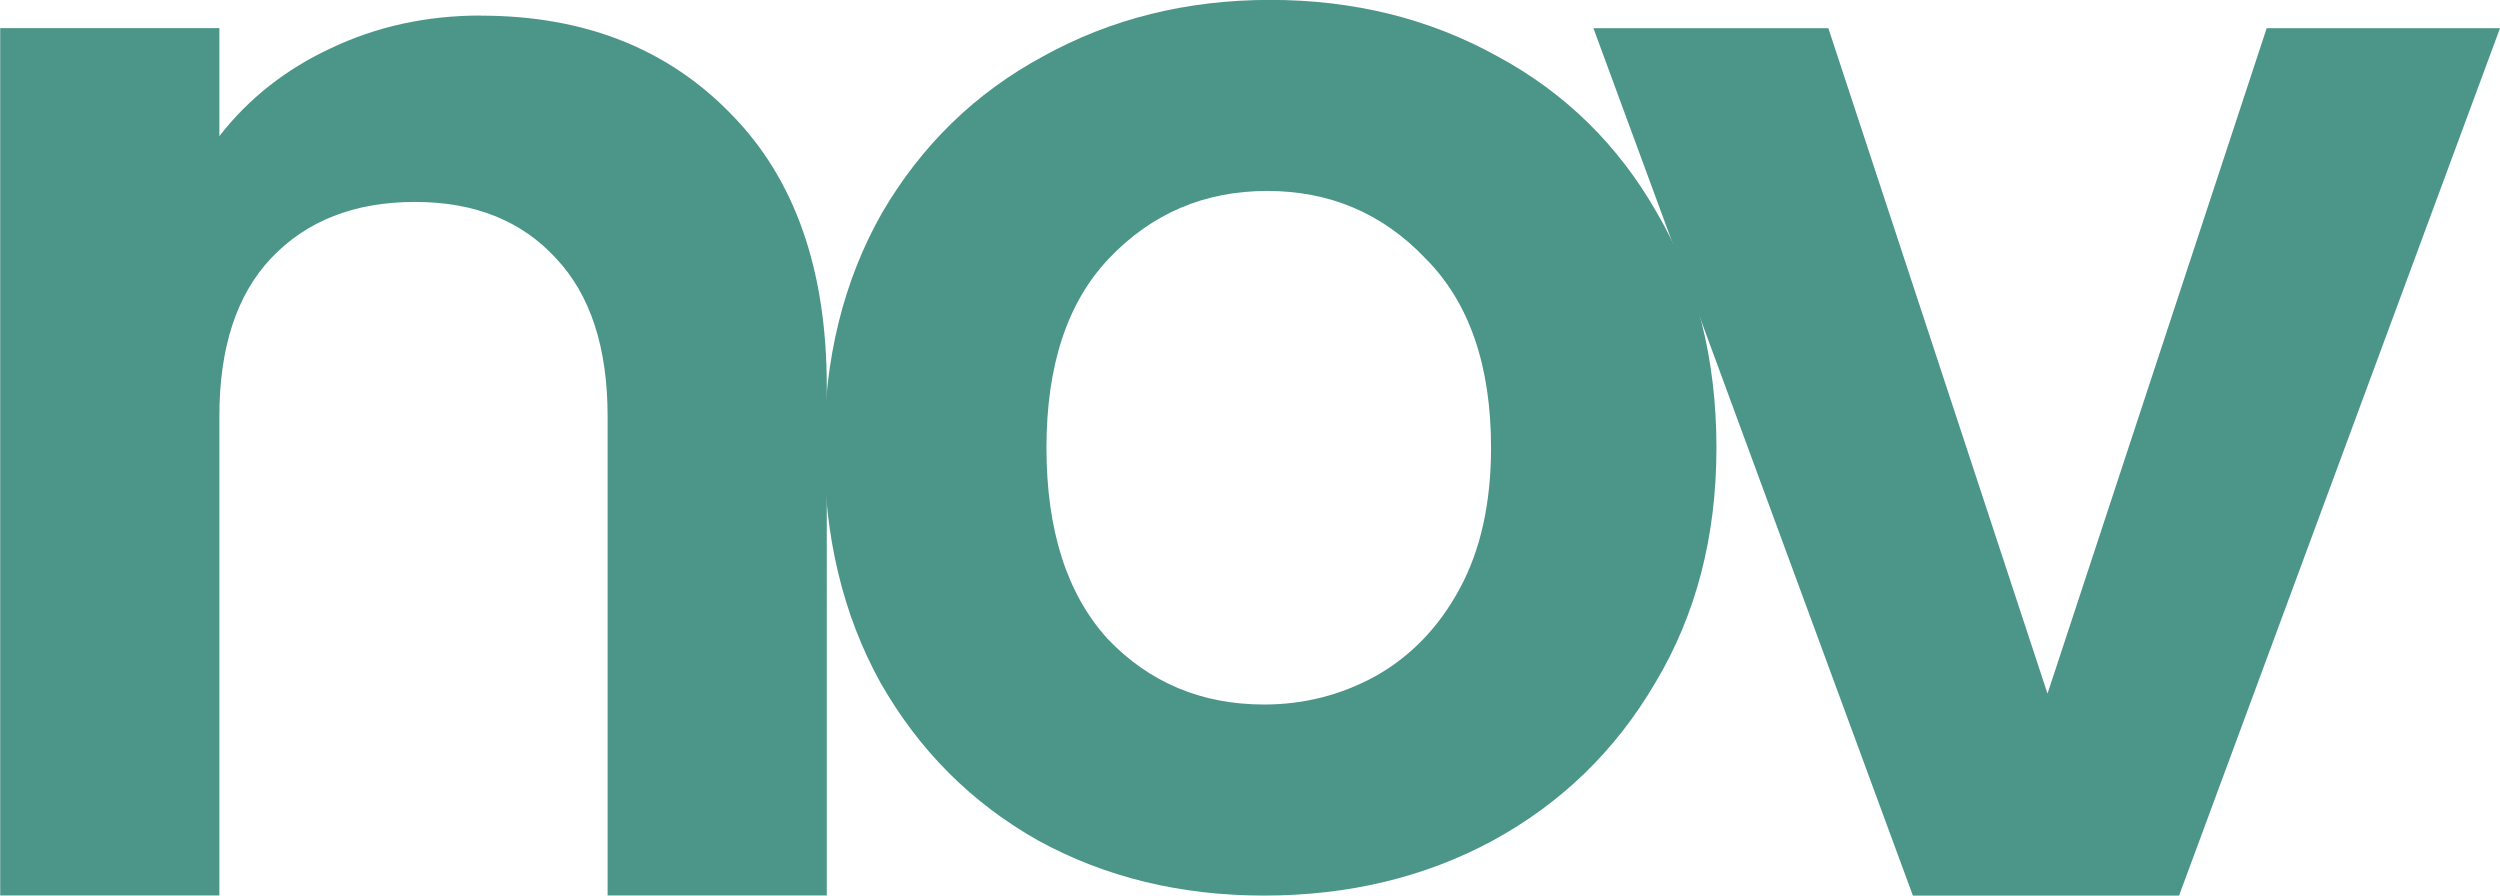
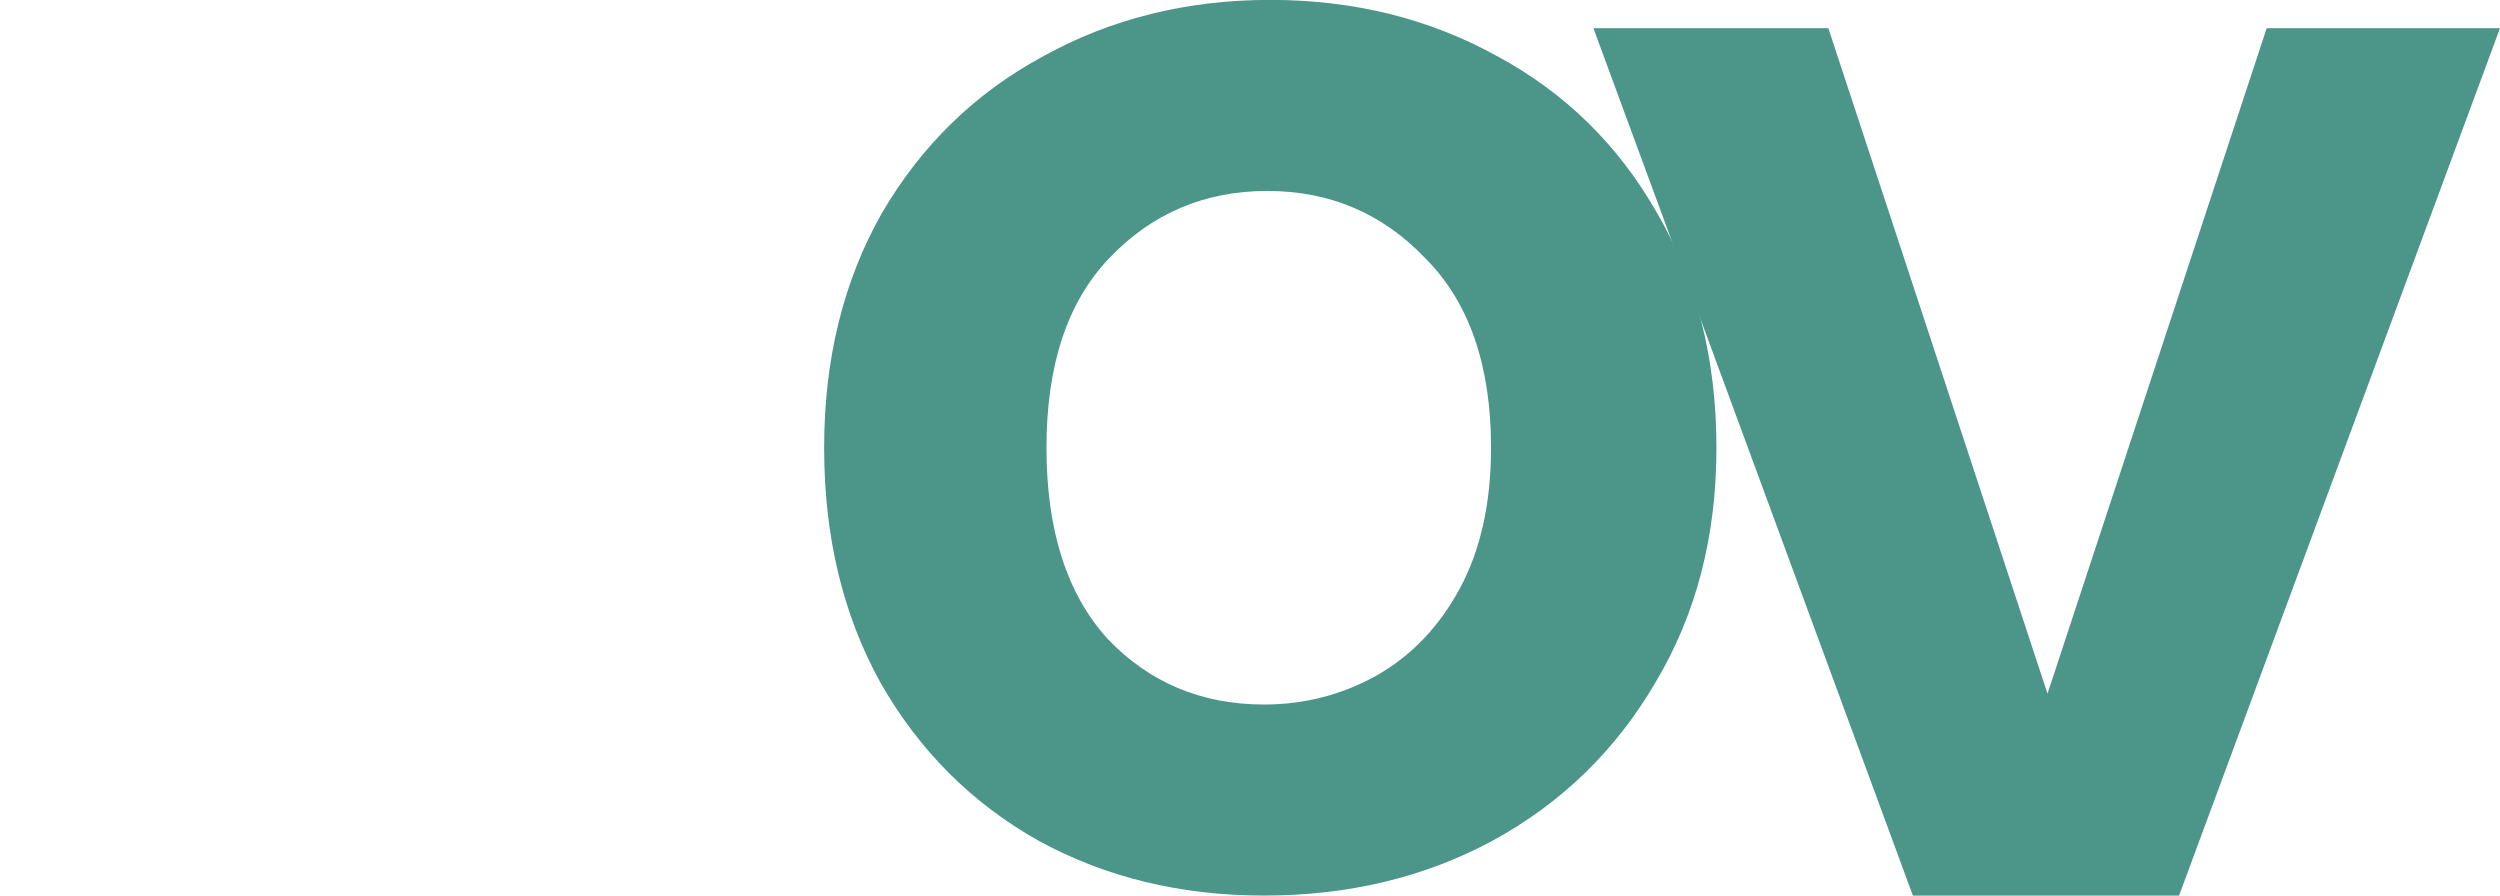
<svg xmlns="http://www.w3.org/2000/svg" width="23.658mm" height="8.475mm" version="1.1" viewBox="0 0 23.658 8.475" id="svg2" xml:space="preserve">
  <defs id="defs2" />
  <g id="g8" transform="translate(-331.094,-189.466)">
    <g id="g82">
      <g id="g104" transform="translate(183.288,49.274)">
        <path style="font-weight:600;font-size:56.001px;line-height:0px;font-family:Poppins;-inkscape-font-specification:'Poppins Semi-Bold';letter-spacing:-5px;white-space:pre;fill:#4b9689;fill-opacity:1;stroke-width:0.265" d="m 167.182,146.756 2.074,-6.297 h 2.208 l -3.037,8.208 h -2.519 l -3.023,-8.208 h 2.223 z" id="text2-09-4-2-14-8-5" aria-label="v" />
        <path style="font-weight:600;font-size:56.001px;line-height:0px;font-family:Poppins;-inkscape-font-specification:'Poppins Semi-Bold';letter-spacing:-5px;white-space:pre;fill:#4b9689;fill-opacity:1;stroke-width:0.265" d="m 159.768,148.667 q -1.185,0 -2.134,-0.519 -0.948,-0.533 -1.496,-1.496 -0.533,-0.963 -0.533,-2.223 0,-1.259 0.548,-2.223 0.563,-0.963 1.526,-1.482 0.963,-0.533 2.148,-0.533 1.185,0 2.148,0.533 0.963,0.519 1.511,1.482 0.563,0.963 0.563,2.223 0,1.259 -0.578,2.223 -0.563,0.963 -1.541,1.496 -0.963,0.519 -2.163,0.519 z m 0,-1.808 q 0.563,0 1.052,-0.267 0.504,-0.282 0.8,-0.83 0.296,-0.548 0.296,-1.333 0,-1.171 -0.622,-1.793 -0.607,-0.637 -1.496,-0.637 -0.889,0 -1.496,0.637 -0.593,0.622 -0.593,1.793 0,1.171 0.578,1.808 0.593,0.622 1.482,0.622 z" id="text2-09-4-2-5-5-5" aria-label="o" />
-         <path style="font-weight:600;font-size:56.001px;line-height:0px;font-family:Poppins;-inkscape-font-specification:'Poppins Semi-Bold';letter-spacing:-5px;white-space:pre;fill:#4b9689;fill-opacity:1;stroke-width:0.265" d="m 152.355,140.34 q 1.467,0 2.371,0.933 0.904,0.919 0.904,2.578 v 4.815 h -2.074 v -4.534 q 0,-0.978 -0.489,-1.496 -0.489,-0.533 -1.333,-0.533 -0.859,0 -1.363,0.533 -0.489,0.519 -0.489,1.496 v 4.534 h -2.074 v -8.208 h 2.074 v 1.022 q 0.415,-0.533 1.052,-0.83 0.652,-0.311 1.422,-0.311 z" id="text2-09-4-2-16-2-1" aria-label="n" />
      </g>
    </g>
  </g>
</svg>